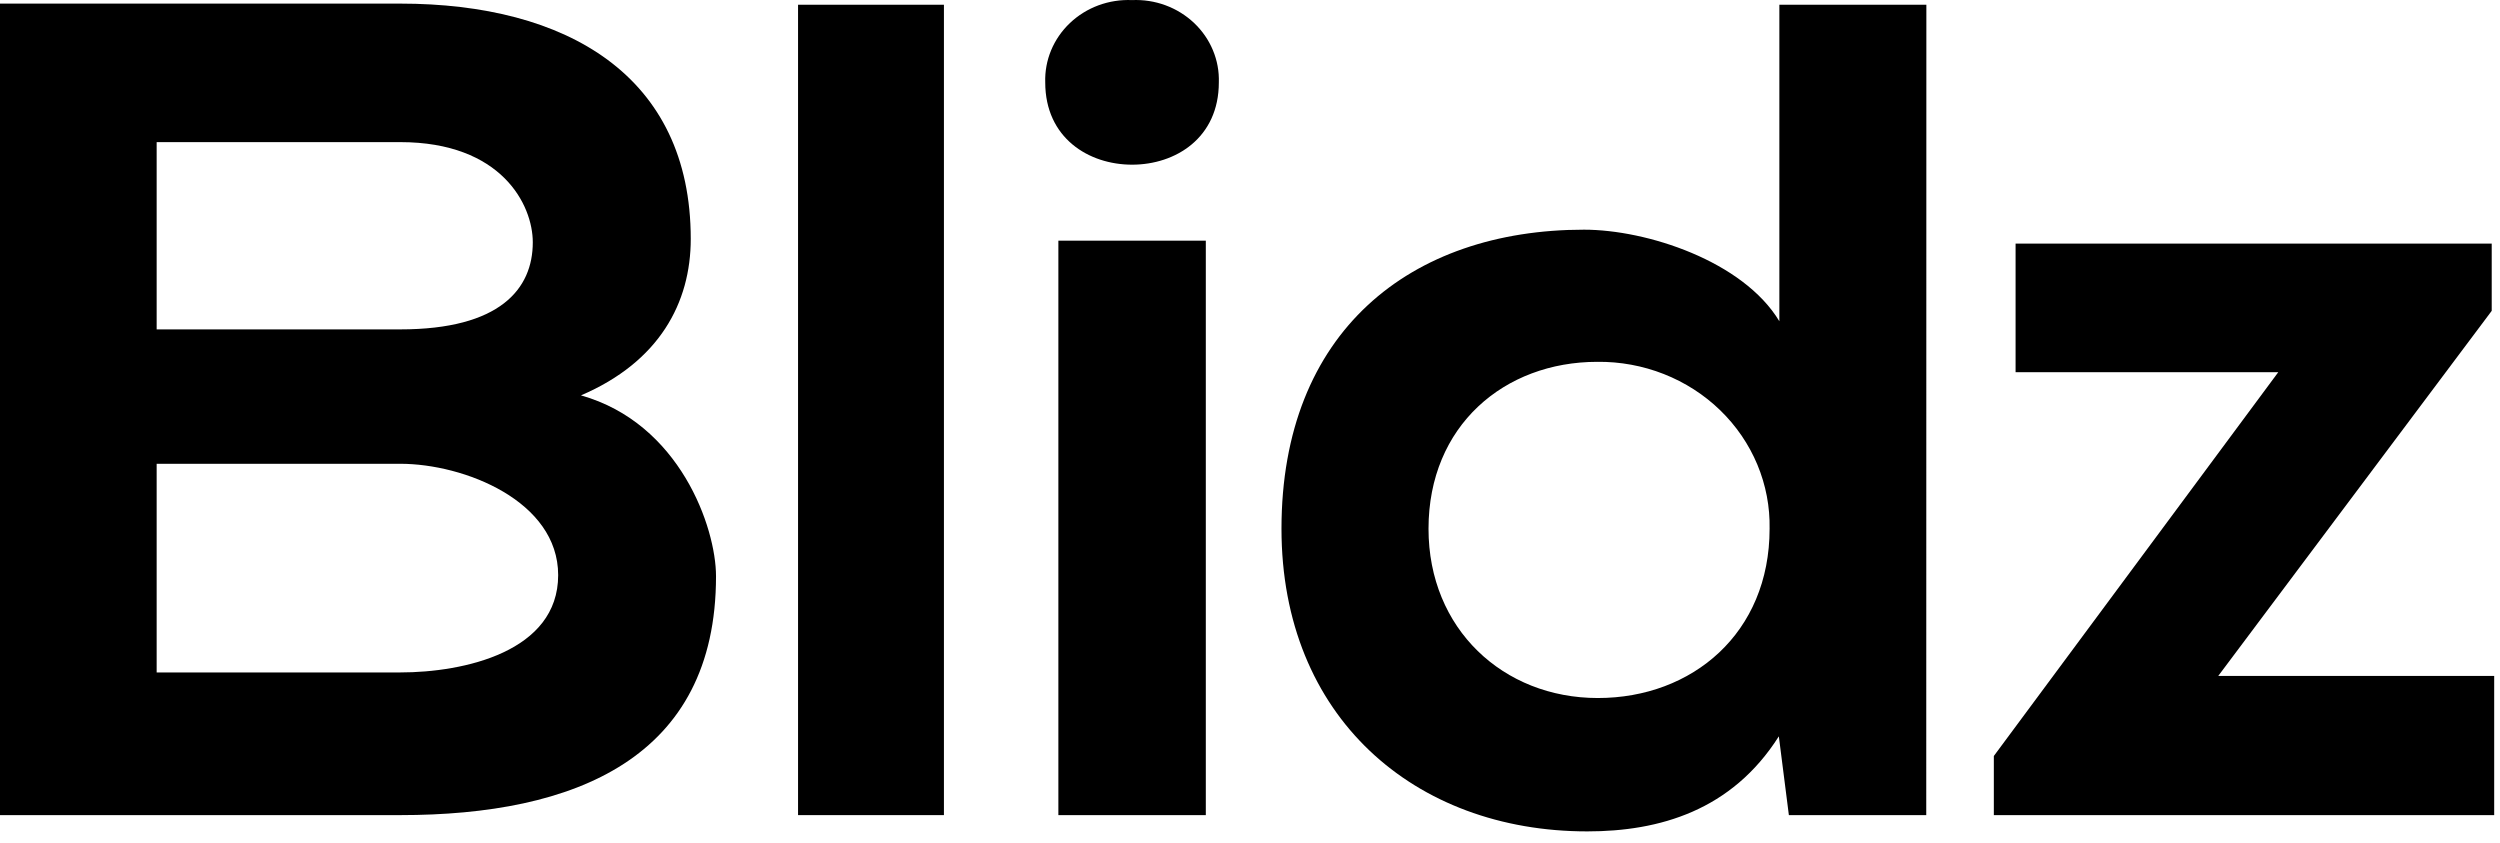
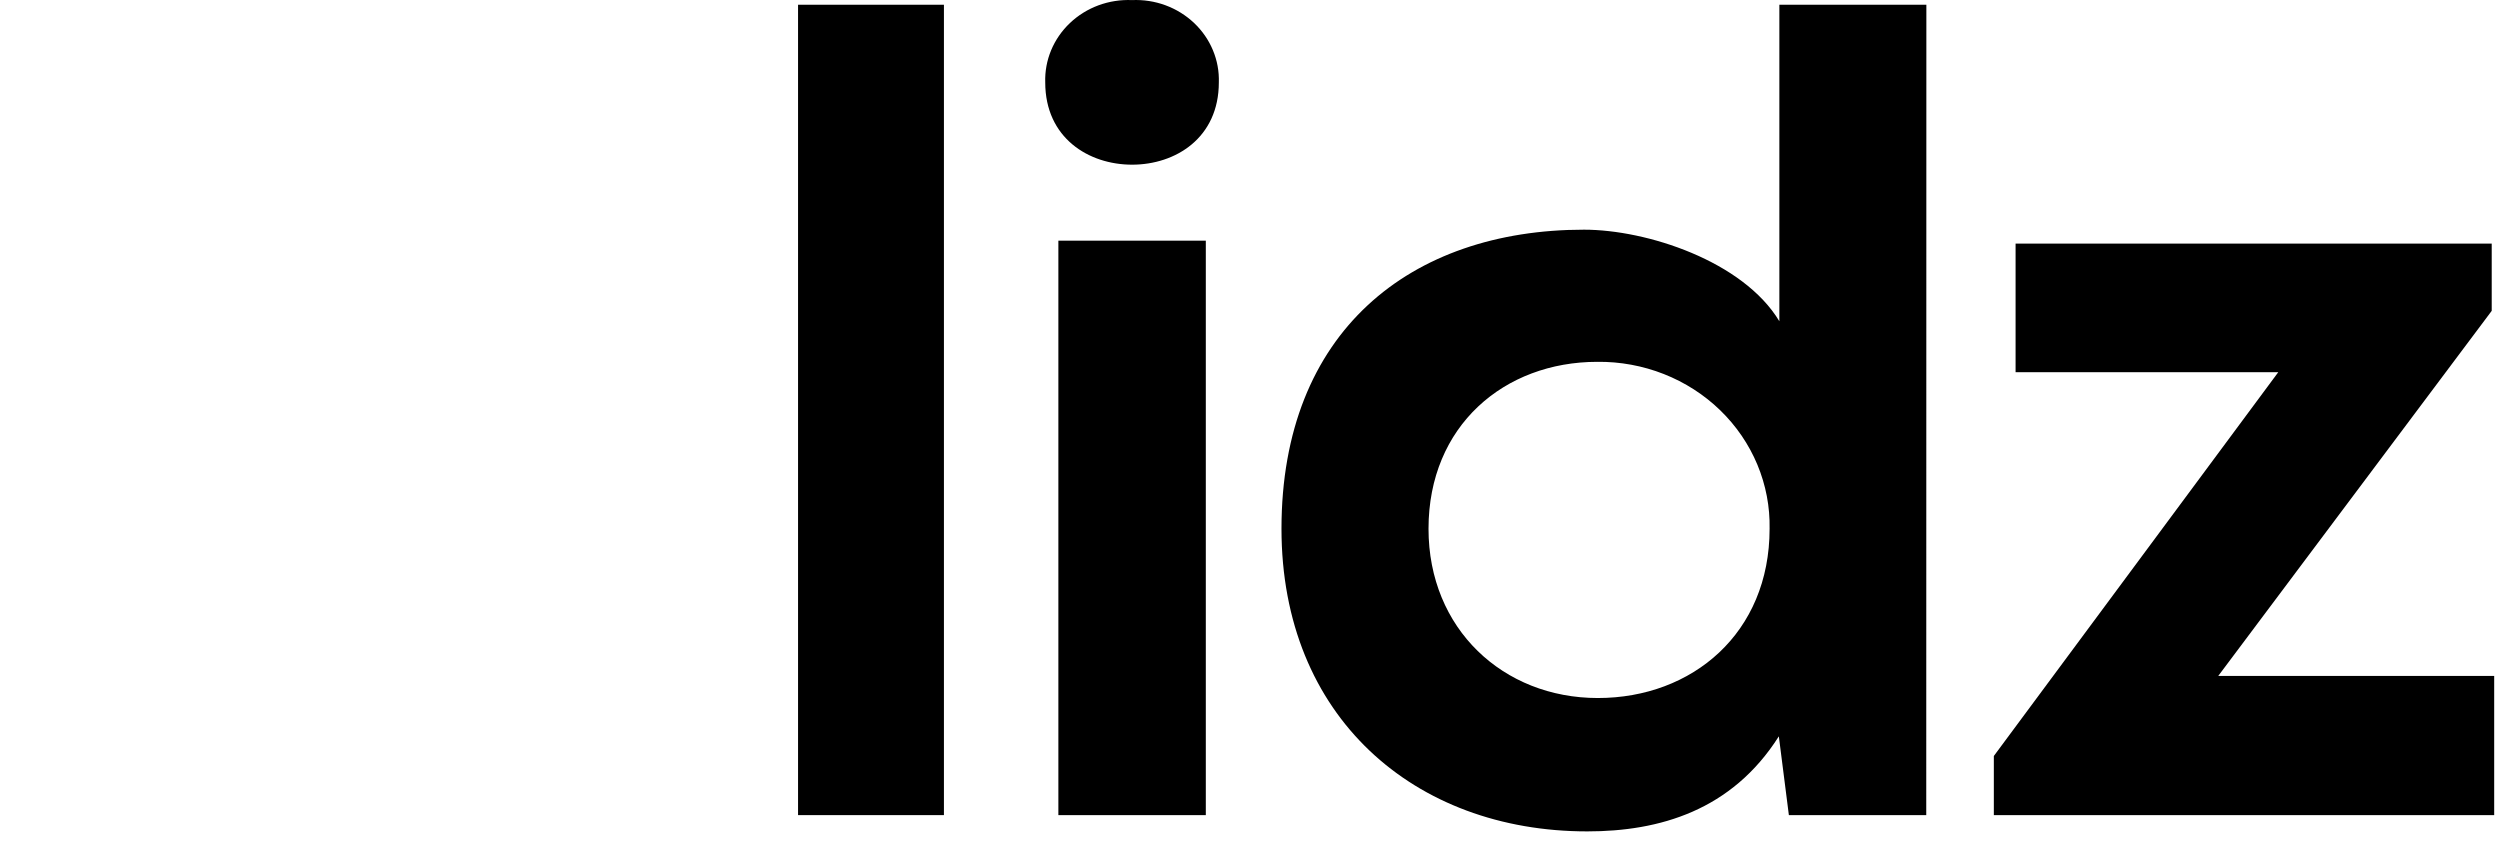
<svg xmlns="http://www.w3.org/2000/svg" width="86" height="29" viewBox="0 0 86 29" fill="none">
-   <path d="M23.762 8.22C23.762 10.413 22.682 12.447 19.985 13.601C23.385 14.558 24.631 18.147 24.631 19.823C24.631 26.084 19.779 28.04 13.767 28.04H0V0.124H13.767C19.488 0.124 23.762 2.597 23.762 8.22ZM13.767 11.331C17.207 11.331 18.328 9.935 18.328 8.336C18.328 7.043 17.252 4.889 13.767 4.889H5.389V11.331H13.767ZM13.767 23.132C15.966 23.132 19.201 22.417 19.201 19.784C19.201 17.233 15.966 15.954 13.767 15.954H5.389V23.132H13.767Z" fill="black" />
  <path d="M32.471 28.04H27.453V0.163H32.471V28.04Z" fill="black" />
  <path d="M38.94 0.003C39.333 -0.014 39.726 0.046 40.094 0.182C40.462 0.318 40.796 0.525 41.077 0.791C41.357 1.056 41.578 1.375 41.724 1.727C41.871 2.078 41.94 2.455 41.928 2.834C41.928 4.747 40.436 5.665 38.944 5.665C37.452 5.665 35.956 4.747 35.956 2.834C35.944 2.456 36.013 2.079 36.159 1.728C36.306 1.376 36.526 1.058 36.806 0.792C37.086 0.526 37.42 0.319 37.787 0.183C38.154 0.048 38.547 -0.014 38.94 0.003ZM41.48 28.04H36.408V8.28H41.48V28.04Z" fill="black" />
  <path d="M66.263 28.04H61.537L61.192 25.33C59.574 27.881 57.088 28.6 54.602 28.6C48.648 28.6 44.083 24.654 44.083 18.19C44.083 11.408 48.518 7.901 54.49 7.901C56.645 7.901 59.96 8.978 61.21 11.051V0.163H66.267L66.263 28.04ZM49.141 18.19C49.141 21.637 51.712 24.012 54.965 24.012C58.217 24.012 60.874 21.779 60.874 18.19C60.889 17.436 60.746 16.686 60.454 15.985C60.162 15.285 59.727 14.648 59.174 14.112C58.621 13.576 57.962 13.153 57.236 12.867C56.51 12.581 55.731 12.438 54.947 12.447C51.752 12.447 49.141 14.64 49.141 18.19Z" fill="black" />
  <path d="M85.715 10.693L76.307 23.253H85.8V28.04H68.588V26.006L78.372 12.804H69.336V8.379H85.715V10.693Z" fill="black" />
</svg>